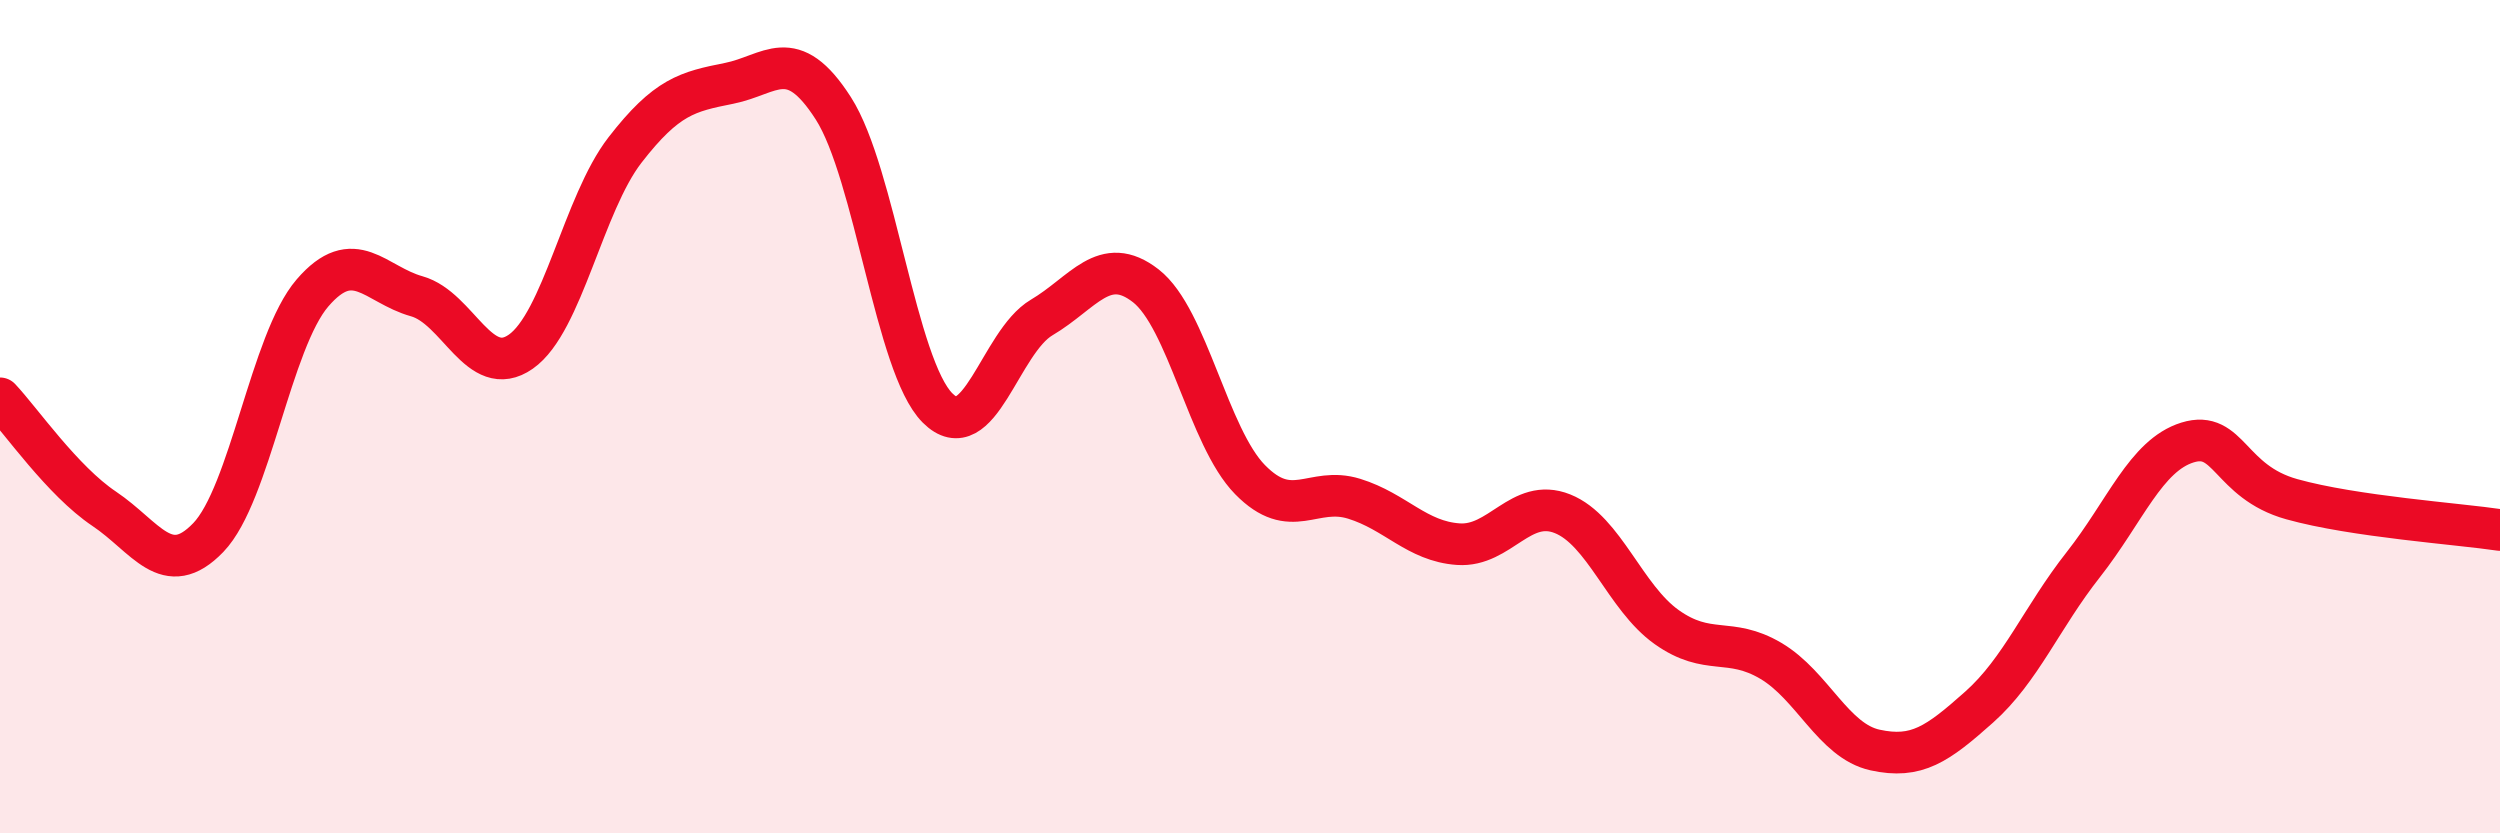
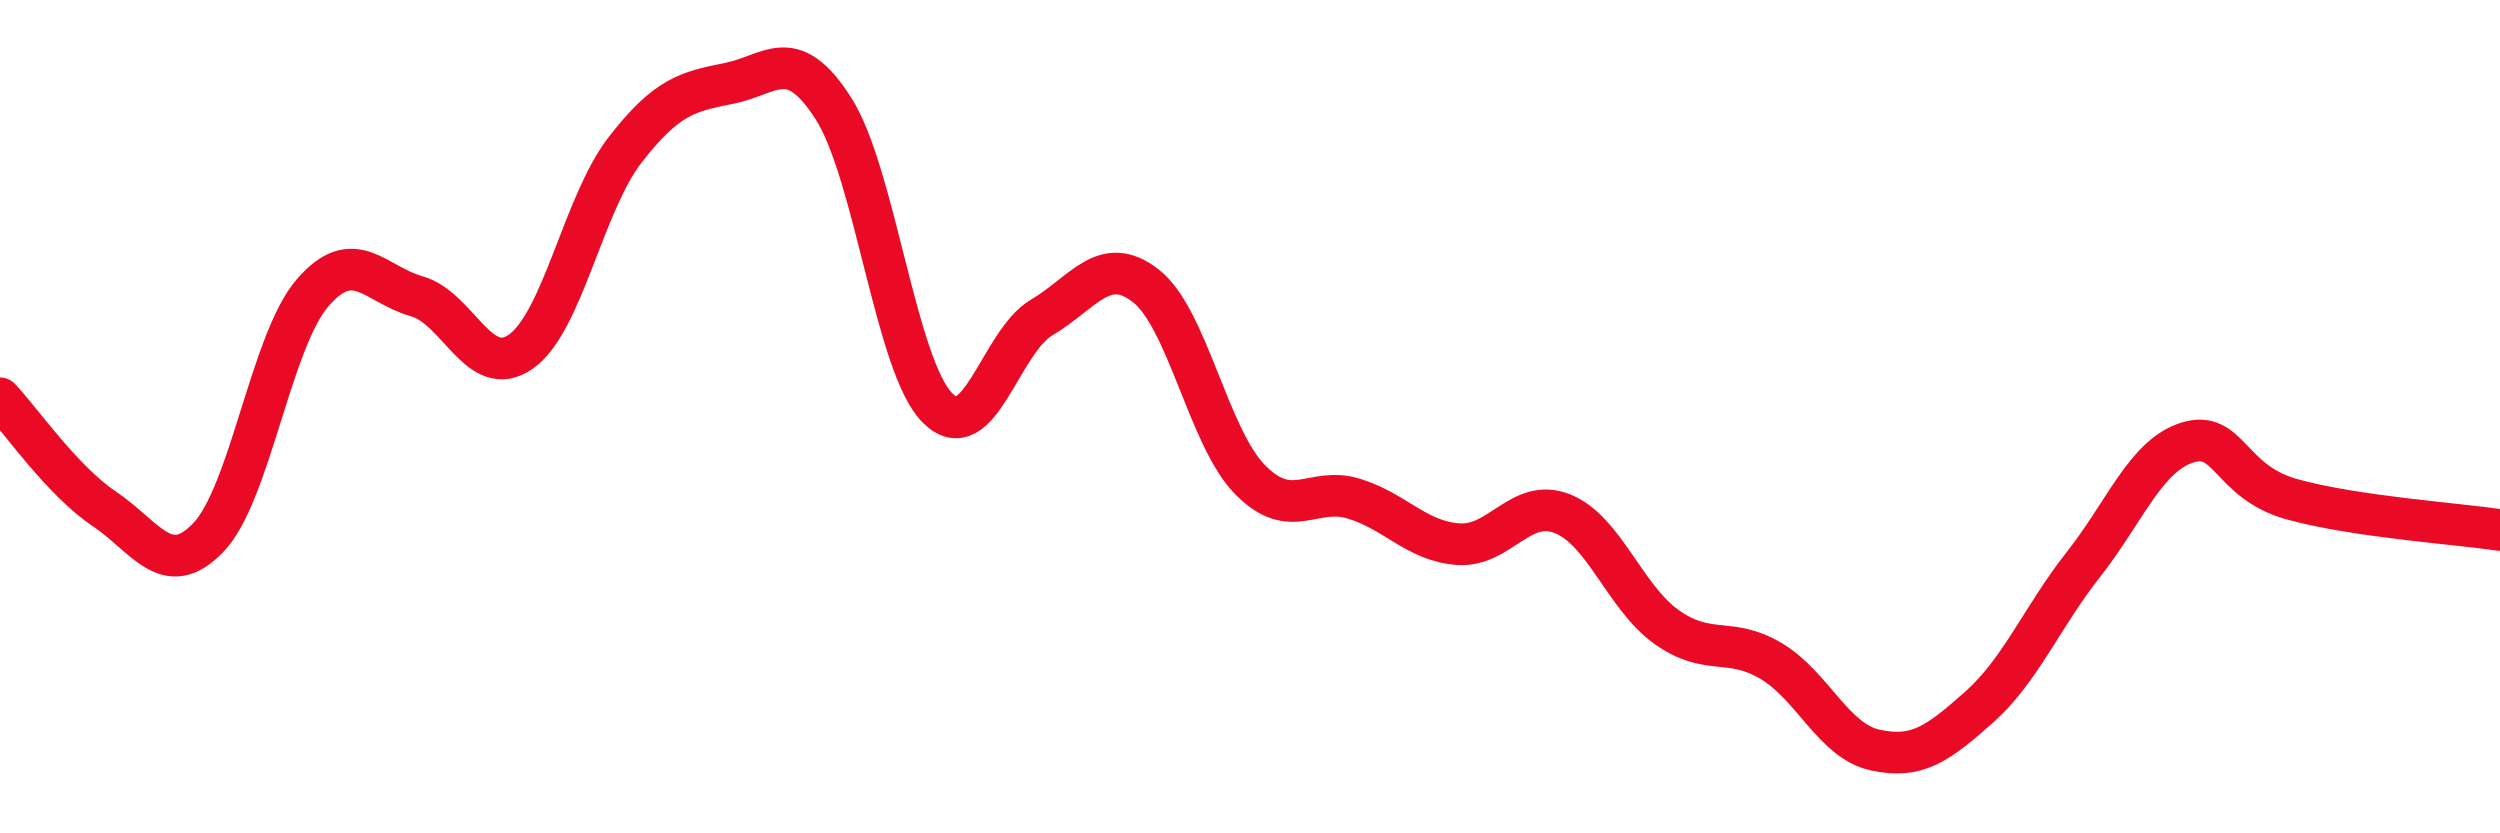
<svg xmlns="http://www.w3.org/2000/svg" width="60" height="20" viewBox="0 0 60 20">
-   <path d="M 0,9.56 C 0.5,10.09 1.5,11.54 2.5,12.21 C 3.5,12.88 4,13.94 5,12.9 C 6,11.86 6.5,8.19 7.5,7.03 C 8.5,5.87 9,6.83 10,7.11 C 11,7.39 11.5,9.14 12.5,8.44 C 13.5,7.74 14,4.89 15,3.6 C 16,2.31 16.5,2.2 17.5,2 C 18.5,1.8 19,1.04 20,2.6 C 21,4.16 21.5,8.79 22.5,9.79 C 23.5,10.79 24,8.21 25,7.62 C 26,7.03 26.5,6.08 27.5,6.86 C 28.5,7.64 29,10.49 30,11.51 C 31,12.53 31.5,11.66 32.5,11.97 C 33.5,12.28 34,12.99 35,13.06 C 36,13.13 36.5,11.93 37.5,12.33 C 38.5,12.73 39,14.34 40,15.05 C 41,15.76 41.5,15.27 42.5,15.86 C 43.5,16.45 44,17.78 45,18 C 46,18.22 46.5,17.86 47.5,16.97 C 48.5,16.08 49,14.82 50,13.55 C 51,12.28 51.5,10.93 52.5,10.62 C 53.5,10.31 53.5,11.56 55,11.98 C 56.5,12.4 59,12.57 60,12.72L60 20L0 20Z" fill="#EB0A25" opacity="0.1" stroke-linecap="round" stroke-linejoin="round" />
  <path d="M 0,9.56 C 0.5,10.09 1.5,11.54 2.5,12.21 C 3.5,12.88 4,13.94 5,12.9 C 6,11.86 6.5,8.19 7.5,7.03 C 8.5,5.87 9,6.83 10,7.11 C 11,7.39 11.5,9.14 12.5,8.44 C 13.5,7.74 14,4.89 15,3.6 C 16,2.31 16.5,2.2 17.5,2 C 18.5,1.8 19,1.04 20,2.6 C 21,4.16 21.5,8.79 22.5,9.79 C 23.5,10.79 24,8.21 25,7.62 C 26,7.03 26.5,6.08 27.5,6.86 C 28.5,7.64 29,10.49 30,11.51 C 31,12.53 31.5,11.66 32.5,11.97 C 33.5,12.28 34,12.99 35,13.06 C 36,13.13 36.5,11.93 37.5,12.33 C 38.5,12.73 39,14.34 40,15.05 C 41,15.76 41.5,15.27 42.5,15.86 C 43.5,16.45 44,17.78 45,18 C 46,18.22 46.5,17.86 47.5,16.97 C 48.5,16.08 49,14.82 50,13.55 C 51,12.28 51.5,10.93 52.5,10.62 C 53.5,10.31 53.5,11.56 55,11.98 C 56.5,12.4 59,12.57 60,12.72" stroke="#EB0A25" stroke-width="1" fill="none" stroke-linecap="round" stroke-linejoin="round" />
</svg>